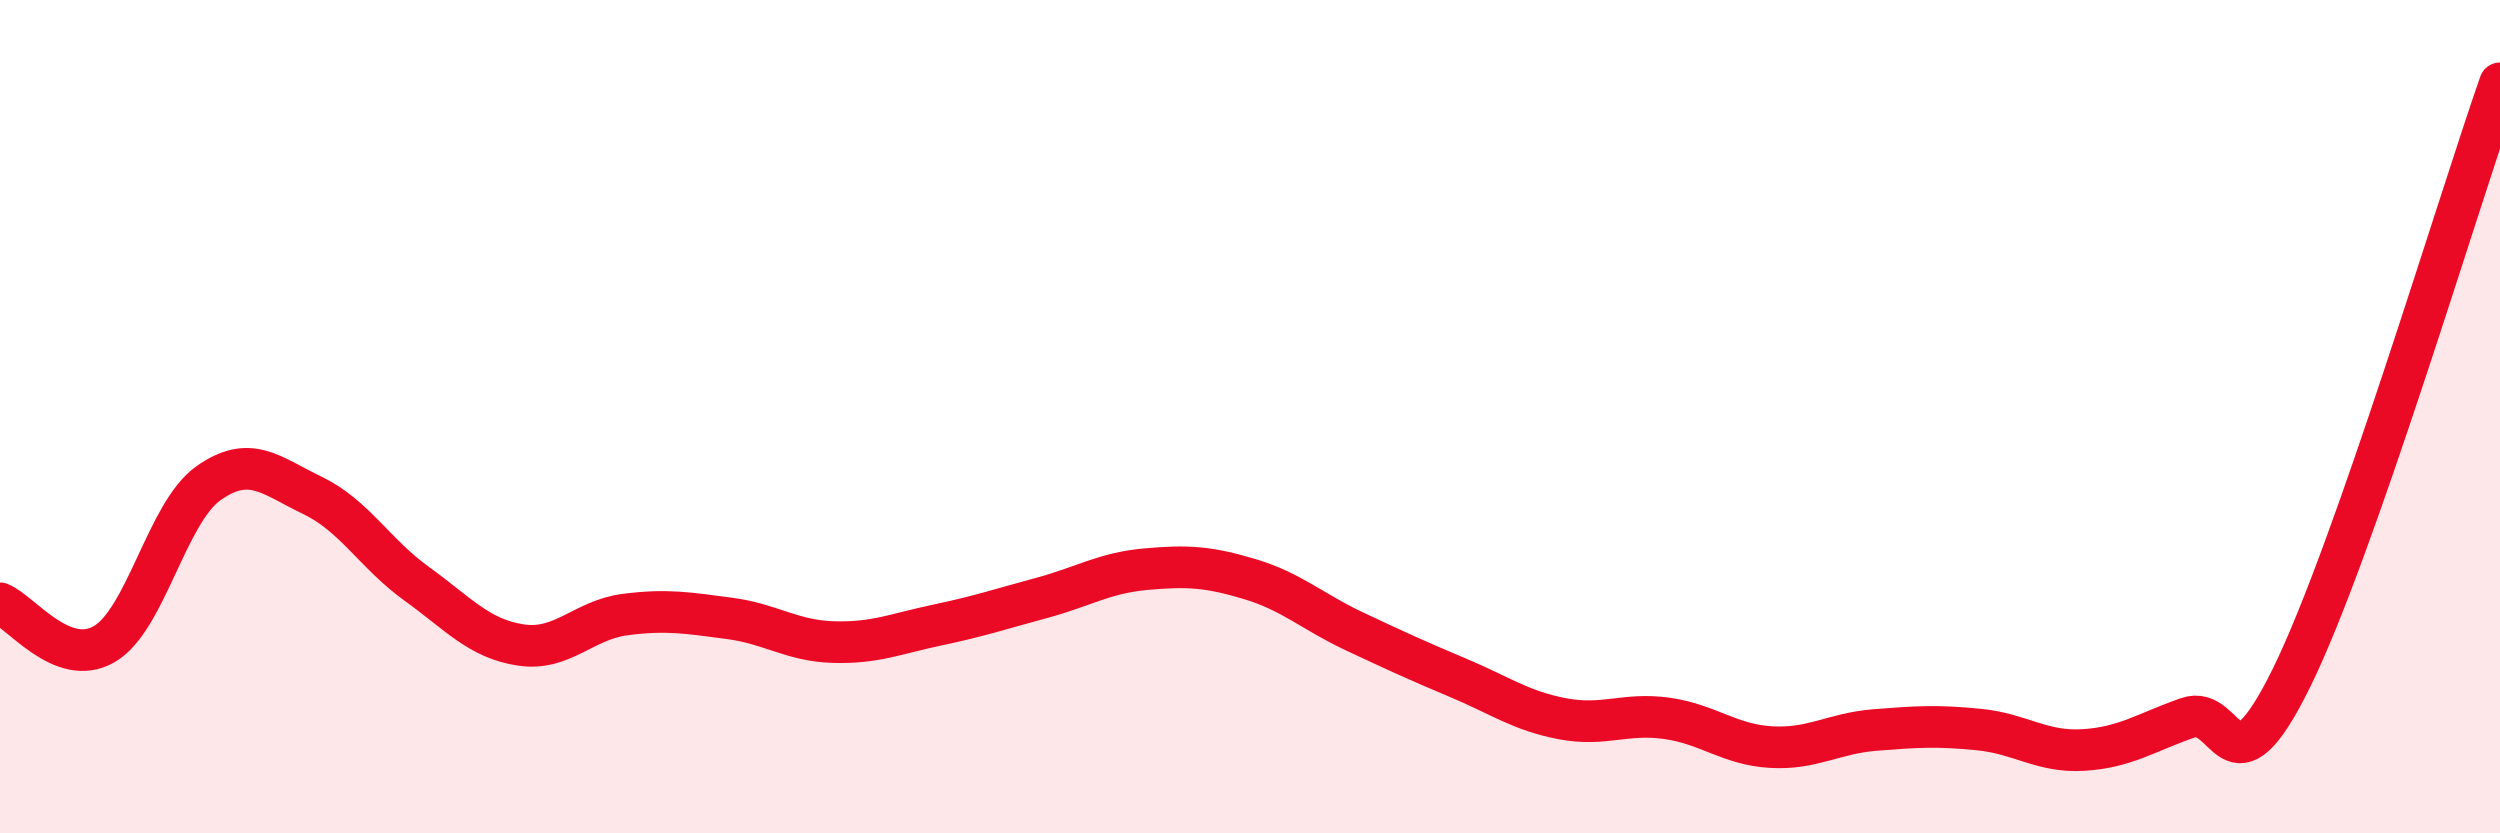
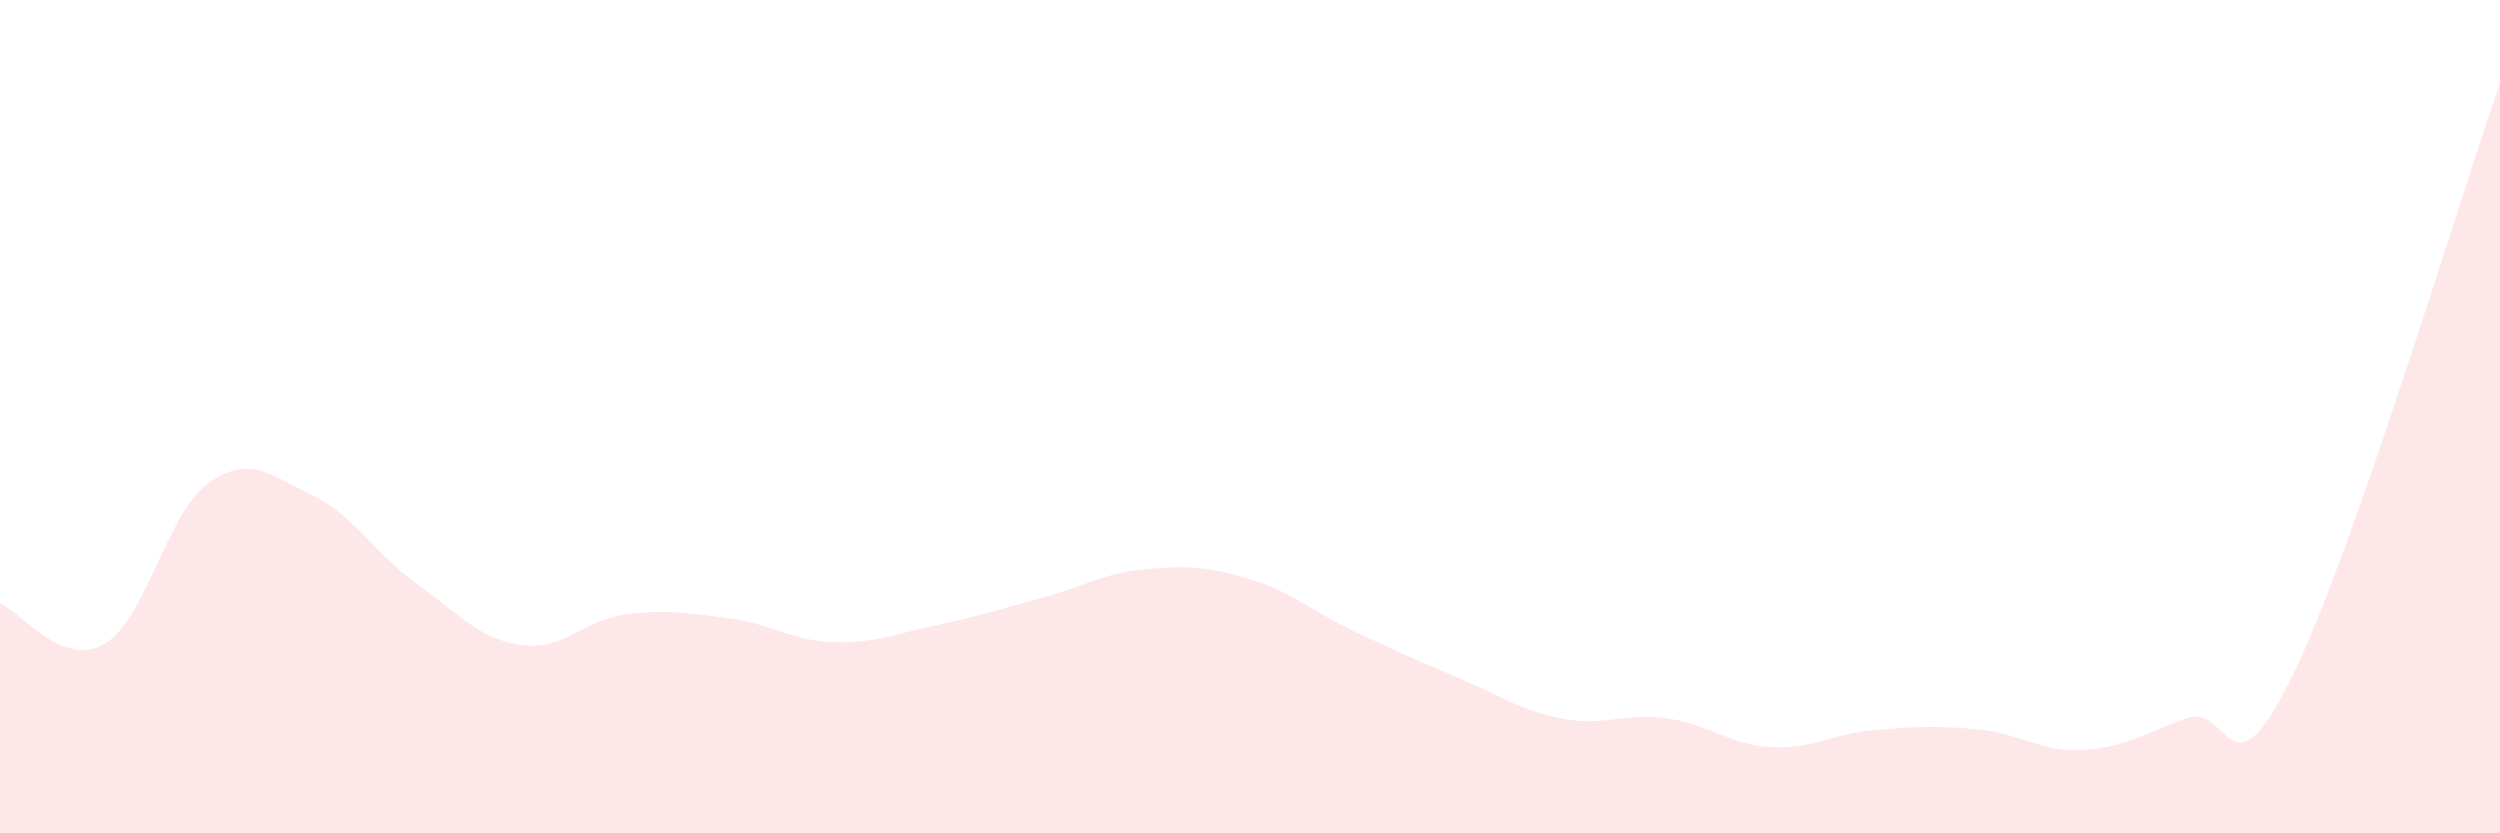
<svg xmlns="http://www.w3.org/2000/svg" width="60" height="20" viewBox="0 0 60 20">
  <path d="M 0,14.48 C 0.5,14.68 1.5,16.04 2.5,15.46 C 3.5,14.88 4,12.31 5,11.6 C 6,10.89 6.5,11.41 7.5,11.89 C 8.5,12.37 9,13.29 10,14.01 C 11,14.73 11.5,15.33 12.5,15.48 C 13.5,15.63 14,14.88 15,14.75 C 16,14.62 16.5,14.71 17.5,14.84 C 18.5,14.97 19,15.38 20,15.41 C 21,15.44 21.5,15.21 22.5,15 C 23.5,14.79 24,14.62 25,14.35 C 26,14.08 26.5,13.75 27.5,13.66 C 28.5,13.57 29,13.6 30,13.9 C 31,14.2 31.5,14.68 32.5,15.15 C 33.5,15.62 34,15.85 35,16.27 C 36,16.69 36.5,17.06 37.5,17.25 C 38.5,17.44 39,17.1 40,17.24 C 41,17.38 41.5,17.87 42.5,17.93 C 43.5,17.99 44,17.6 45,17.52 C 46,17.44 46.5,17.41 47.5,17.51 C 48.5,17.61 49,18.06 50,18 C 51,17.94 51.5,17.58 52.5,17.23 C 53.5,16.88 53.5,19.31 55,16.26 C 56.5,13.21 59,4.85 60,2L60 20L0 20Z" fill="#EB0A25" opacity="0.1" stroke-linecap="round" stroke-linejoin="round" />
-   <path d="M 0,14.48 C 0.5,14.68 1.5,16.04 2.5,15.46 C 3.5,14.88 4,12.31 5,11.6 C 6,10.89 6.5,11.41 7.5,11.89 C 8.5,12.37 9,13.29 10,14.01 C 11,14.73 11.5,15.33 12.5,15.48 C 13.5,15.63 14,14.88 15,14.75 C 16,14.62 16.5,14.71 17.5,14.84 C 18.5,14.97 19,15.38 20,15.41 C 21,15.44 21.5,15.21 22.5,15 C 23.5,14.79 24,14.62 25,14.35 C 26,14.08 26.5,13.75 27.5,13.66 C 28.5,13.57 29,13.6 30,13.9 C 31,14.2 31.5,14.68 32.5,15.15 C 33.5,15.62 34,15.85 35,16.27 C 36,16.69 36.5,17.06 37.5,17.25 C 38.5,17.44 39,17.1 40,17.24 C 41,17.38 41.5,17.87 42.5,17.93 C 43.5,17.99 44,17.6 45,17.52 C 46,17.44 46.5,17.41 47.5,17.51 C 48.5,17.61 49,18.06 50,18 C 51,17.94 51.5,17.58 52.5,17.23 C 53.5,16.88 53.5,19.31 55,16.26 C 56.5,13.21 59,4.85 60,2" stroke="#EB0A25" stroke-width="1" fill="none" stroke-linecap="round" stroke-linejoin="round" />
</svg>